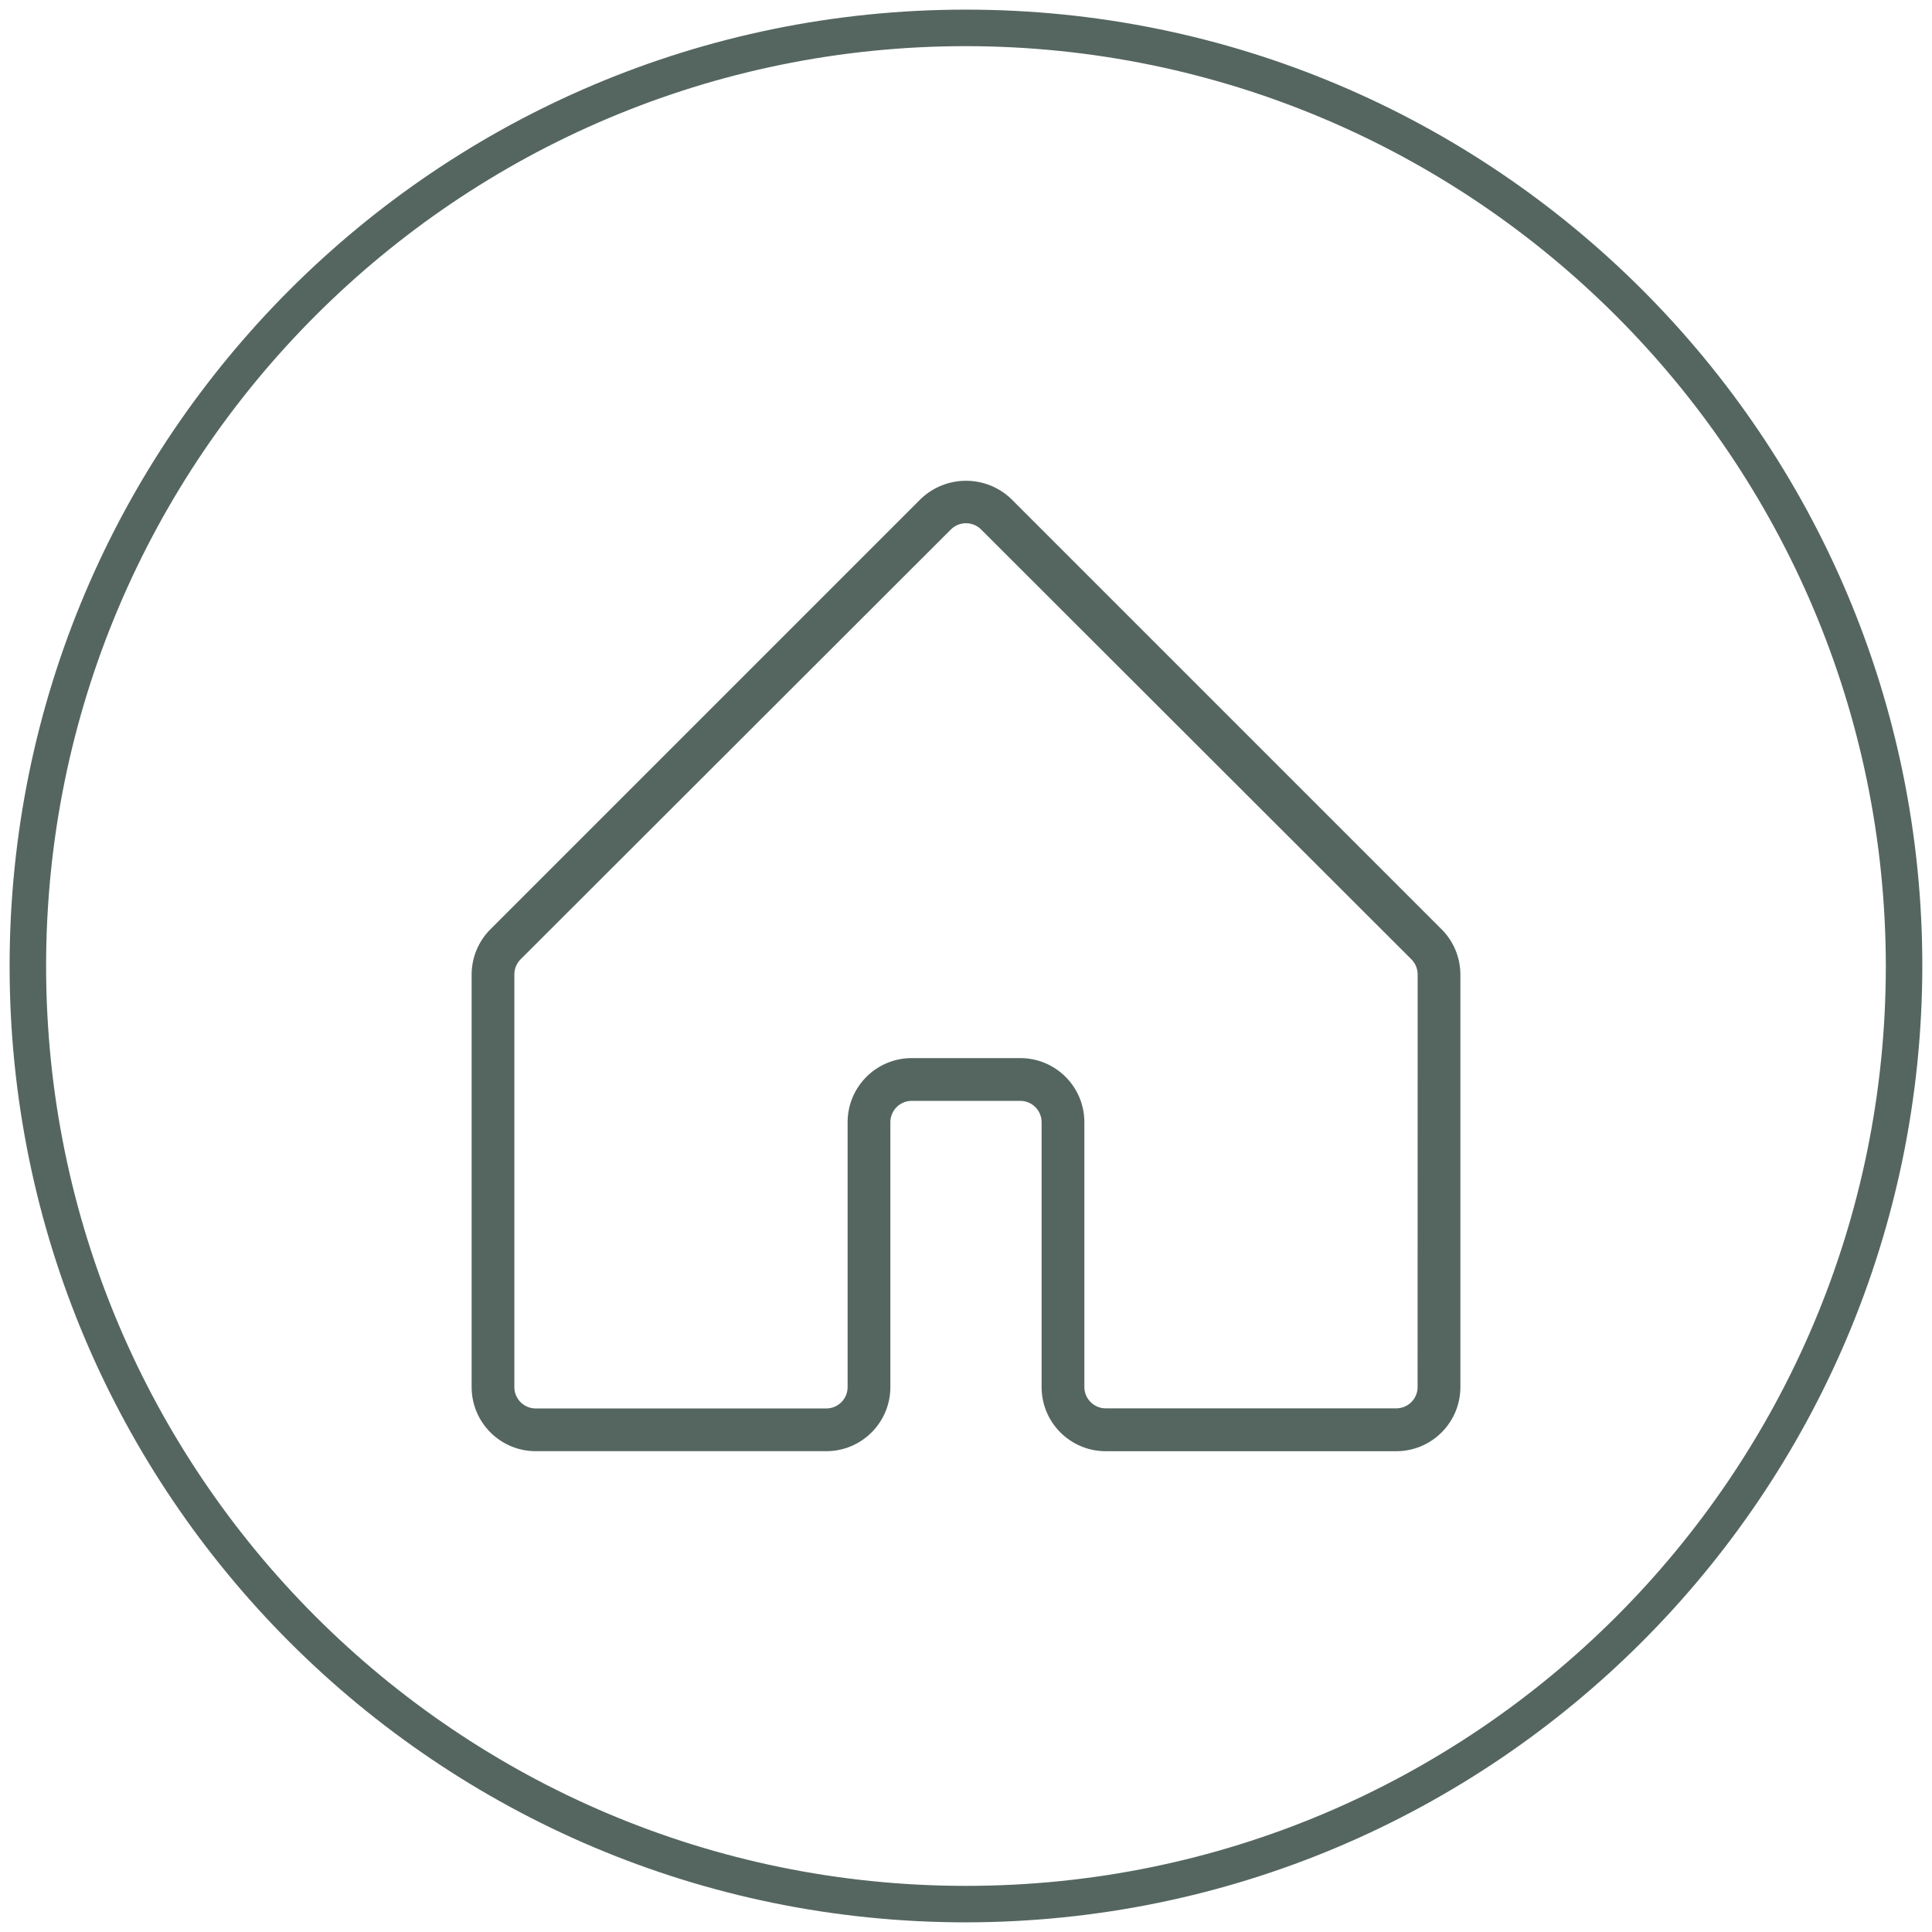
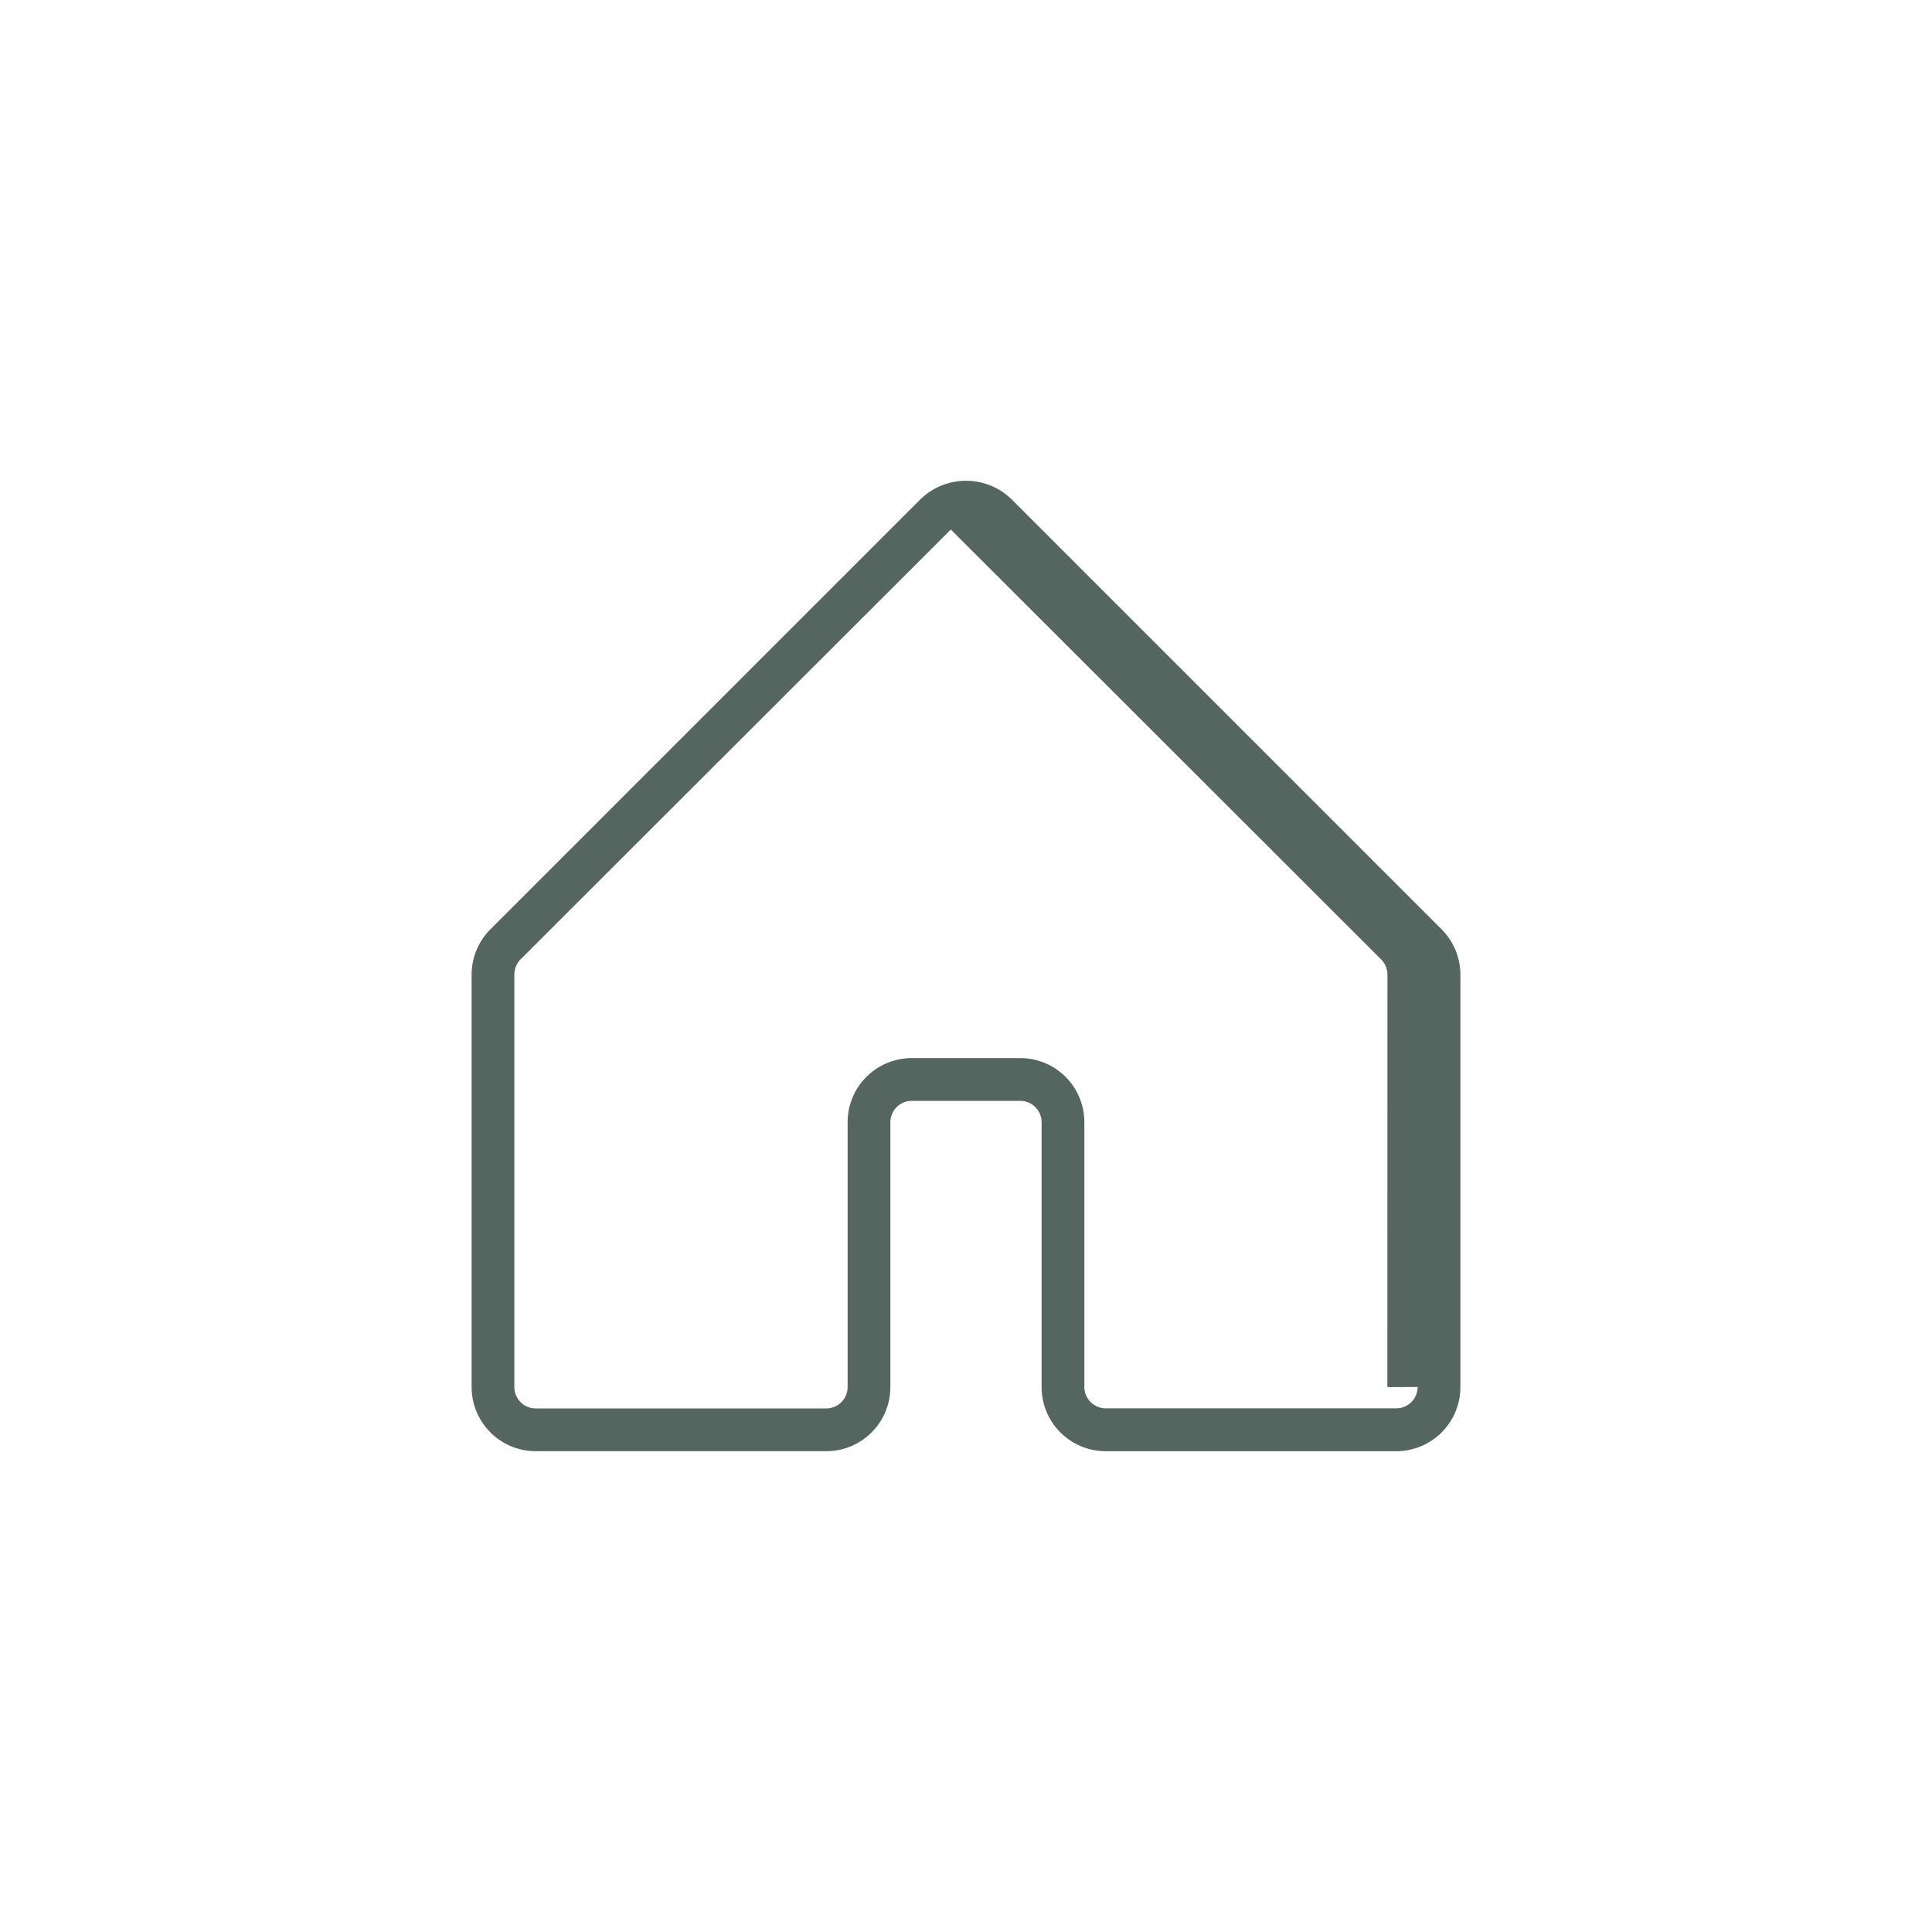
<svg xmlns="http://www.w3.org/2000/svg" id="uuid-645e1cd1-018c-4545-9fbe-e6d2bd8870ee" viewBox="0 0 90.679 90.679">
  <defs>
    <style>.uuid-f53a5819-8400-49dc-8c10-6ae2533c5c48{fill:#556661;}</style>
  </defs>
-   <path class="uuid-f53a5819-8400-49dc-8c10-6ae2533c5c48" d="M67.661,43.616l-20.196-20.196c-1.188-1.14-3.063-1.14-4.251,0l-20.196,20.196c-.564.564-.881,1.328-.882,2.126v19.362c.001,1.661,1.347,3.007,3.008,3.008h13.638c1.661-.001,3.007-1.347,3.008-3.008v-12.433c0-.553.449-1.002,1.002-1.002h5.092c.554-.001,1.003.448,1.004,1.002v12.434c.001,1.661,1.347,3.007,3.008,3.008h13.64c1.661-.001,3.007-1.347,3.008-3.008v-19.363c-.001-.797-.318-1.562-.882-2.126h.001ZM66.536,65.099c0,.553-.449,1.002-1.002,1.002h-13.637c-.553,0-1.002-.449-1.002-1.002v-12.428c0-1.662-1.347-3.009-3.009-3.009h-5.095c-1.661.001-3.007,1.347-3.008,3.008v12.434c0,.553-.449,1.002-1.002,1.002h-13.638c-.553,0-1.002-.449-1.002-1.002v-19.362c-.002-.267.102-.523.29-.713l20.196-20.175c.39-.392,1.024-.395,1.418-.006l.006.006,20.196,20.175c.188.189.293.446.291.713l-.003,19.357h-0Z" />
-   <path class="uuid-f53a5819-8400-49dc-8c10-6ae2533c5c48" d="M45.337.452C20.547.453.451,20.55.451,45.34c.001,24.79,20.097,44.886,44.888,44.886,24.778-.028,44.858-20.108,44.886-44.887v-.001c-.001-24.79-20.097-44.886-44.888-44.886ZM88.512,45.341c-.001,23.844-19.331,43.173-43.175,43.173S2.164,69.183,2.164,45.339c.001-23.844,19.331-43.173,43.175-43.173,23.832.027,43.146,19.34,43.173,43.173v.002Z" />
+   <path class="uuid-f53a5819-8400-49dc-8c10-6ae2533c5c48" d="M67.661,43.616l-20.196-20.196c-1.188-1.14-3.063-1.14-4.251,0l-20.196,20.196c-.564.564-.881,1.328-.882,2.126v19.362c.001,1.661,1.347,3.007,3.008,3.008h13.638c1.661-.001,3.007-1.347,3.008-3.008v-12.433c0-.553.449-1.002,1.002-1.002h5.092c.554-.001,1.003.448,1.004,1.002v12.434c.001,1.661,1.347,3.007,3.008,3.008h13.64c1.661-.001,3.007-1.347,3.008-3.008v-19.363c-.001-.797-.318-1.562-.882-2.126h.001ZM66.536,65.099c0,.553-.449,1.002-1.002,1.002h-13.637c-.553,0-1.002-.449-1.002-1.002v-12.428c0-1.662-1.347-3.009-3.009-3.009h-5.095c-1.661.001-3.007,1.347-3.008,3.008v12.434c0,.553-.449,1.002-1.002,1.002h-13.638c-.553,0-1.002-.449-1.002-1.002v-19.362c-.002-.267.102-.523.29-.713l20.196-20.175l.006.006,20.196,20.175c.188.189.293.446.291.713l-.003,19.357h-0Z" />
</svg>